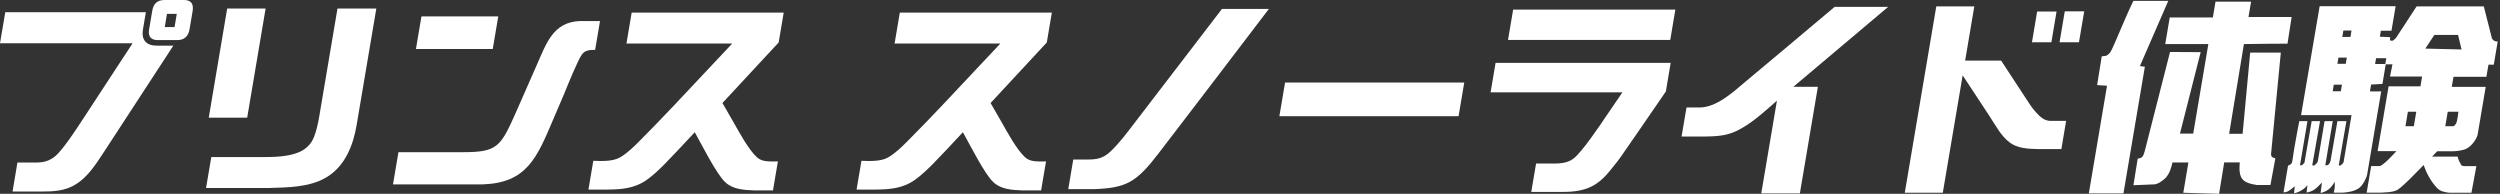
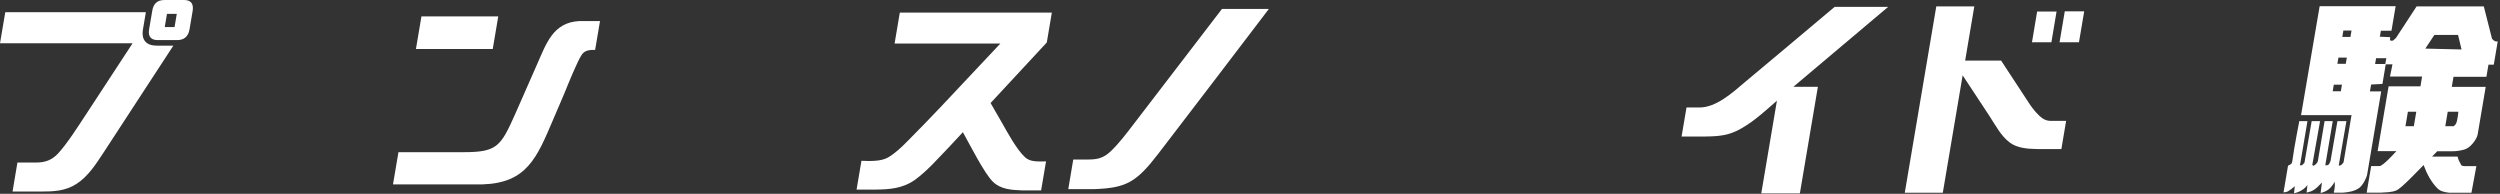
<svg xmlns="http://www.w3.org/2000/svg" width="1032" height="80" viewBox="0 0 1032 80" fill="none">
  <rect x="0" y="0" width="1032" height="80" fill="#333333" stroke="none" />
  <g clip-path="url(#clip0_201_296)">
    <path d="M54.738 17.865H0L2.18 5.028H60.212L59.025 12.078C58.25 16.652 60.503 18.85 64.79 18.85H71.547L42.652 63.121C39.576 67.795 36.258 72.975 31.462 75.982C26.933 78.888 21.992 79.065 17.197 79.065H5.183L7.193 67.088H15.114C18.48 67.088 21.435 66.128 24.027 63.297C27.757 59.255 32.213 52.205 35.289 47.555L54.714 17.89L54.738 17.865ZM75.979 0C78.765 0 80.024 1.491 79.516 4.574L78.232 12.154C77.723 15.136 75.883 16.551 73.194 16.551H65.105C62.416 16.551 61.035 15.136 61.544 12.154L62.803 4.75C63.215 1.845 64.62 0 67.914 0H76.004L75.979 0ZM68.931 5.711L68.011 11.169H72.056L72.976 5.711H68.931Z" fill="white" />
-     <path d="M139.316 3.512H155.35L147.212 51.649C145.831 59.836 142.464 68.806 134.423 73.38C127.424 77.423 118.414 77.347 111.196 77.6H85.062L87.218 64.839H108.386C112.94 64.839 119.116 64.763 123.669 62.716C126.406 61.478 128.441 59.457 129.579 56.652C130.742 53.746 131.371 50.587 131.88 47.505L139.316 3.487V3.512ZM109.646 3.512L102.041 48.566H86.176L93.781 3.512H109.646Z" fill="white" />
    <path d="M247.678 8.718L245.668 20.594C243.73 20.594 241.526 20.594 240.194 22.514C238.401 25.066 234.332 35.199 232.928 38.636L228.302 49.45C221.592 65.218 217.402 75.502 199.261 76.109H162.228L164.481 62.818H191.462C205.123 62.818 206.697 60.442 212.558 47.328L221.592 26.81C225.54 17.915 228.277 9.198 239.249 8.692H247.678V8.718ZM205.68 6.772L203.403 20.24H171.698L173.975 6.772H205.68Z" fill="white" />
-     <path d="M302.295 17.966H258.601L260.757 5.205H323.512L321.429 17.536L298.226 42.527L302.779 50.436C305.177 54.656 308.98 61.706 312.395 64.864C314.575 66.987 318.014 66.633 321.114 66.633L319.08 78.61H311.499C306.897 78.433 302.464 78.181 299.267 75.098C295.707 71.763 289.579 59.507 286.794 54.58C282.555 59.154 278.341 63.651 274.054 68.048C271.826 70.246 269.525 72.445 267.03 74.213C261.847 77.903 256.324 78.181 250.826 78.257H242.906L244.917 66.38C248.017 66.481 252.788 66.734 255.767 65.066C258.747 63.399 261.483 60.745 263.905 58.294C268.677 53.544 273.376 48.617 278.002 43.765L302.271 17.966H302.295Z" fill="white" />
    <path d="M412.982 17.966H369.288L371.444 5.205H434.199L432.116 17.536L408.913 42.527L413.466 50.436C415.864 54.656 419.667 61.706 423.082 64.864C425.262 66.987 428.677 66.633 431.801 66.633L429.767 78.61H422.186C417.584 78.433 413.151 78.181 409.954 75.098C406.394 71.763 400.266 59.507 397.481 54.58C393.242 59.154 389.028 63.651 384.741 68.048C382.513 70.246 380.187 72.445 377.717 74.213C372.534 77.903 367.012 78.181 361.514 78.257H353.594L355.604 66.38C358.704 66.481 363.475 66.734 366.455 65.066C369.434 63.399 372.171 60.745 374.593 58.294C379.364 53.544 384.063 48.617 388.689 43.765L412.958 17.966H412.982Z" fill="white" />
    <path d="M504.39 3.689H523.79C508.919 23.323 493.467 43.386 478.208 63.373C469.028 75.351 464.838 77.625 451.444 78.08H440.981L443.04 65.85H448.949C452.752 65.85 455.344 65.42 458.444 62.514C462.053 59.078 465.129 54.934 468.156 50.992L504.39 3.74V3.689Z" fill="white" />
-     <path d="M604.444 34.062L602.095 47.96H528.126L530.475 34.062H604.444Z" fill="white" />
-     <path d="M669.719 38.105H615.32L617.378 25.951H689.652L687.666 37.751L681.974 46.039C677.978 51.75 674.127 57.562 670.13 63.197C668.459 65.673 666.618 68.048 664.705 70.322C662.888 72.622 660.854 74.643 658.505 76.134C654.339 78.762 649.543 79.217 645.256 79.217H632.104L634.09 67.517H640.073C643.1 67.517 646.806 67.618 649.616 65.395C653.007 62.767 660.321 52.028 663.01 47.96L669.743 38.105H669.719ZM691.59 3.967L689.483 16.475H622.513L624.62 3.967H691.59Z" fill="white" />
    <path d="M779.437 2.83C766.455 13.822 753.376 24.839 740.297 35.831H750.421L742.985 79.848H727.048L733.515 41.567C728.962 45.534 724.36 49.829 719.128 52.836C713.872 55.995 709.513 56.273 704.015 56.349H694.157L696.191 44.371H701.593C708.35 44.371 715.083 38.383 720.412 33.809C732.11 23.954 745.746 12.685 757.348 2.83H779.437Z" fill="white" />
    <path d="M810.173 31.156L801.986 79.57H786.291L799.298 2.653H814.992L811.214 25.016H826.061L838.123 43.411C839.285 45.079 841.368 47.631 843.04 48.768C844.008 49.476 845.219 49.905 846.479 49.905H852.897L850.935 61.529H841.078C836.96 61.453 832.698 61.175 829.573 58.8C825.988 56.071 823.76 51.75 821.29 47.96L810.221 31.156H810.173ZM848.949 4.75L846.818 17.435H838.801L840.932 4.75H848.949ZM860.357 4.675L858.202 17.435H850.185L852.34 4.675H860.357Z" fill="white" />
-     <path d="M876.609 79.823H862.271L869.779 35.376L865.686 35.123L867.599 23.247L869.149 23.07C869.924 22.969 870.941 21.933 871.305 21.301C871.886 20.341 873.702 16.121 874.26 14.782C876.343 9.931 878.353 5.104 880.654 0.354H895.065L883.342 27.29L885.401 27.543L876.561 79.823H876.609ZM918.147 67.063L916.04 80L901.265 79.57L903.373 67.063H896.785C896.324 69.261 895.549 71.914 893.733 73.658C892.546 74.719 890.705 76.109 889.179 76.109L880.678 76.462L882.446 65.471C884.238 65.294 884.699 64.687 885.304 62.565L895.792 21.453L908.435 21.529L899.885 55.161H905.359L911.607 18.193H893.805L895.67 7.202H913.472L914.562 0.682H929.24L928.174 7.025H945.976L944.281 18.016C938.298 18.016 932.292 18.117 926.285 18.193L920.182 55.237H925.752L928.877 21.706H941.52L937.523 63.247C937.378 64.662 937.911 65.016 939.267 65.37L937.233 76.361H931.589C925.437 75.401 924.033 73.632 924.565 67.037H918.074L918.147 67.063Z" fill="white" />
    <path d="M970.706 47.53H949.876L957.554 2.552H988.919L987.2 12.685H982.816L982.404 15.161L986.667 15.338C986.57 15.869 986.546 16.576 986.764 16.753C987.079 16.829 987.515 16.829 987.854 16.753L989.041 15.692L997.566 2.653H1025.32L1028.71 16.02C1029.56 16.98 1030.19 17.258 1031.06 17.081L1029.44 26.683H1027.24L1026.39 31.712H1012.8L1012.1 35.856H1026.1L1022.78 55.49C1022.49 57.258 1020.28 60.341 1018.15 61.377C1016.77 62.085 1014.01 62.438 1012.58 62.438H1006.09L1003.96 64.637H1014.5C1014.79 65.951 1015.3 66.936 1016 68.149C1016.26 68.503 1017.02 68.579 1017.45 68.579H1022.25L1020.21 79.57H1011.11C1009.12 79.318 1007.4 79.04 1006.04 77.625C1003.52 74.997 1001.73 71.636 1000.47 68.124C998.341 70.246 991.342 77.726 989.259 78.585C987.176 79.469 984.729 79.368 982.598 79.545H976.955L978.82 68.553H982.453C984.148 67.947 987.781 63.98 989.234 62.388H981.484L986.013 35.629H999.165L999.843 31.586H986.594L987.612 26.557H984.826L983.47 34.643L978.795 34.896L978.311 37.726H982.961L977.173 71.965C976.882 73.632 975.308 76.538 973.854 77.6C971.747 79.09 969.18 79.368 966.952 79.545H963.488C963.488 79.545 963.343 79.368 963.391 79.191C963.391 79.09 963.415 79.014 963.512 78.939L963.658 78.155C963.851 77.018 963.851 75.957 963.779 74.997C962.204 77.827 960.557 79.04 957.942 79.671L958.499 75.351C955.737 78.257 954.769 78.964 952.153 79.495L952.516 76.336C951.378 78.105 948.956 79.419 946.97 79.773L947.285 76.867C944.814 78.989 944.16 79.343 942.634 79.419L944.499 68.402C945.977 67.694 946.074 67.618 946.316 66.203L947.042 61.453C947.672 57.663 948.423 53.797 949.15 50.006H952.516L949.513 67.795L949.343 68.225H950.264L951.281 67.164L954.26 50.006H957.724L954.502 68.149L955.132 68.402C955.689 68.149 956.682 67.164 956.803 66.557L959.589 50.006H962.955L959.879 68.225H960.557C961.236 68.225 961.575 67.694 962.035 66.456L964.893 50.006H968.599L965.45 68.149L965.668 68.402L966.394 68.149C966.685 67.896 967.412 67.189 967.436 66.911L970.706 47.555V47.53ZM962.931 37.675H966.298L966.758 34.946H963.391L962.931 37.675ZM964.869 26.33H968.332L968.768 23.778H965.305L964.869 26.33ZM966.903 15.237H970.27L970.706 12.609H967.339L966.903 15.237ZM980.442 26.406H984.657L985.068 24.03H980.854L980.442 26.406ZM992.964 52.104H996.428L997.445 46.115H993.982L992.964 52.104ZM1001.17 20.063L1016.12 20.417L1014.69 14.428H1004.9L1001.17 20.063ZM1010.43 46.115L1009.41 52.104H1012.87C1013.94 51.219 1014.08 50.865 1014.42 48.945C1014.59 47.985 1014.74 47.1 1014.81 46.115H1010.43Z" fill="white" />
  </g>
  <defs>
    <clipPath id="clip0_201_296">
      <rect width="1031.11" height="80" fill="white" />
    </clipPath>
  </defs>
</svg>